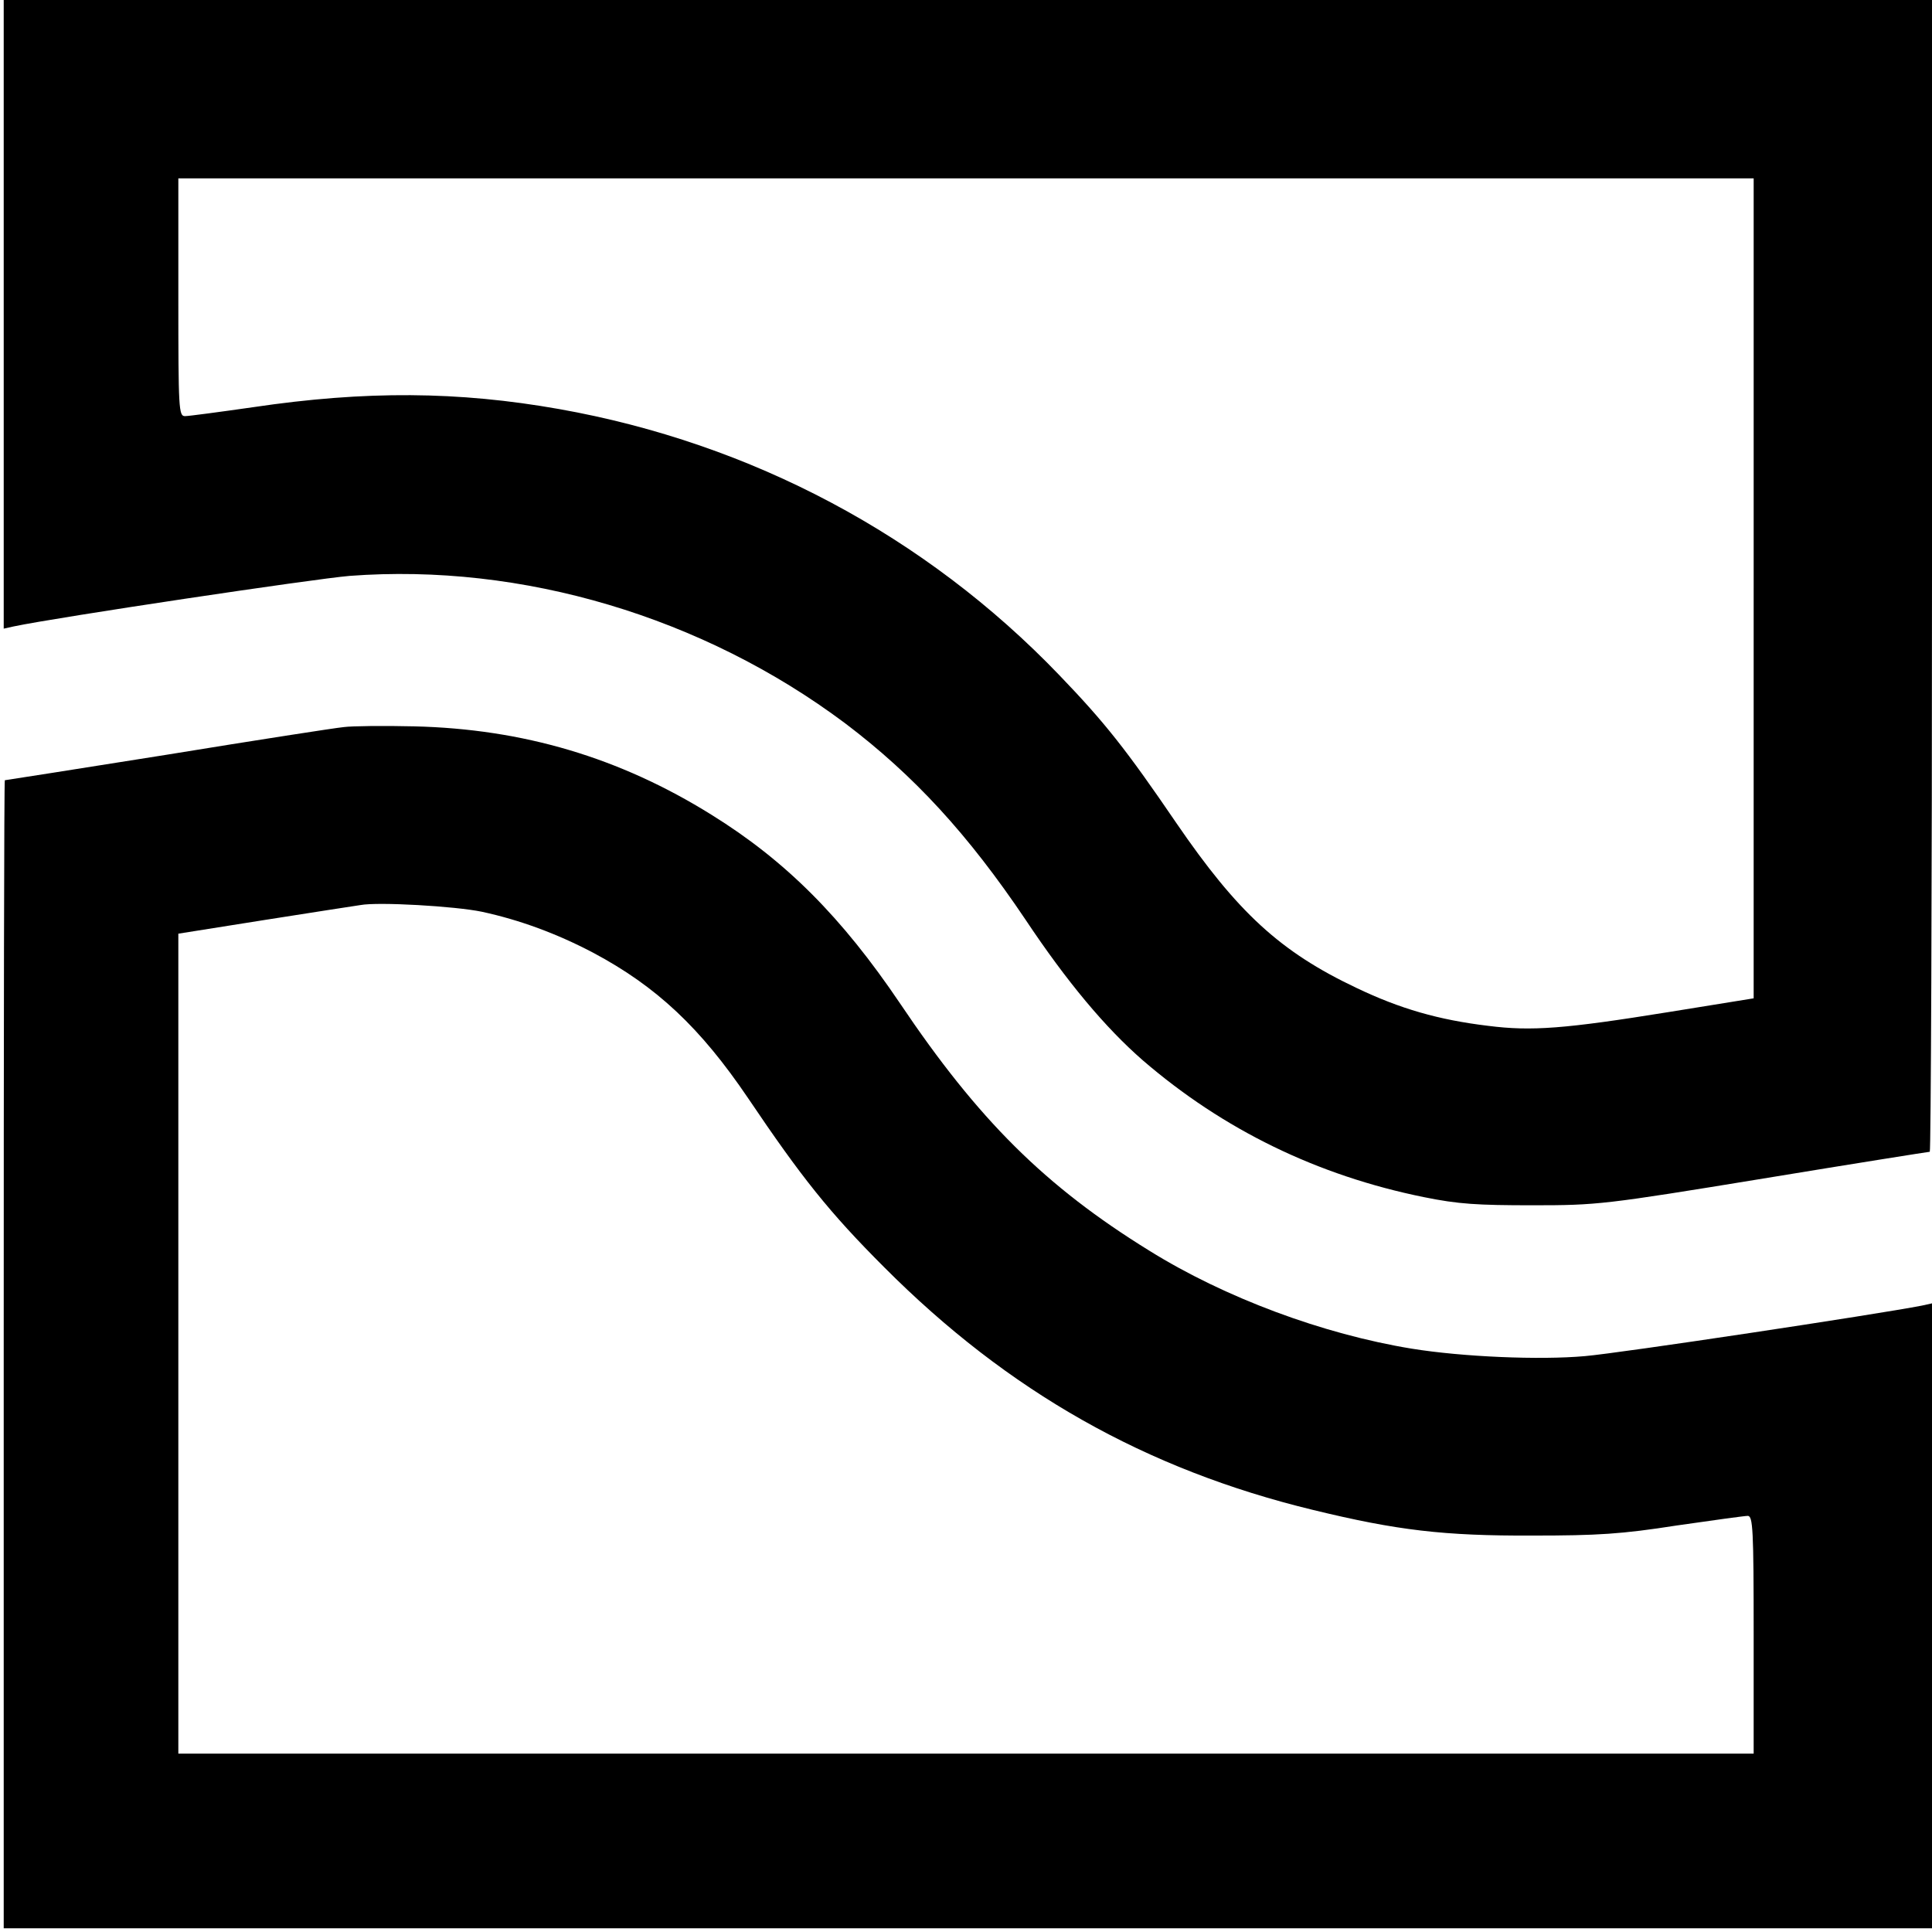
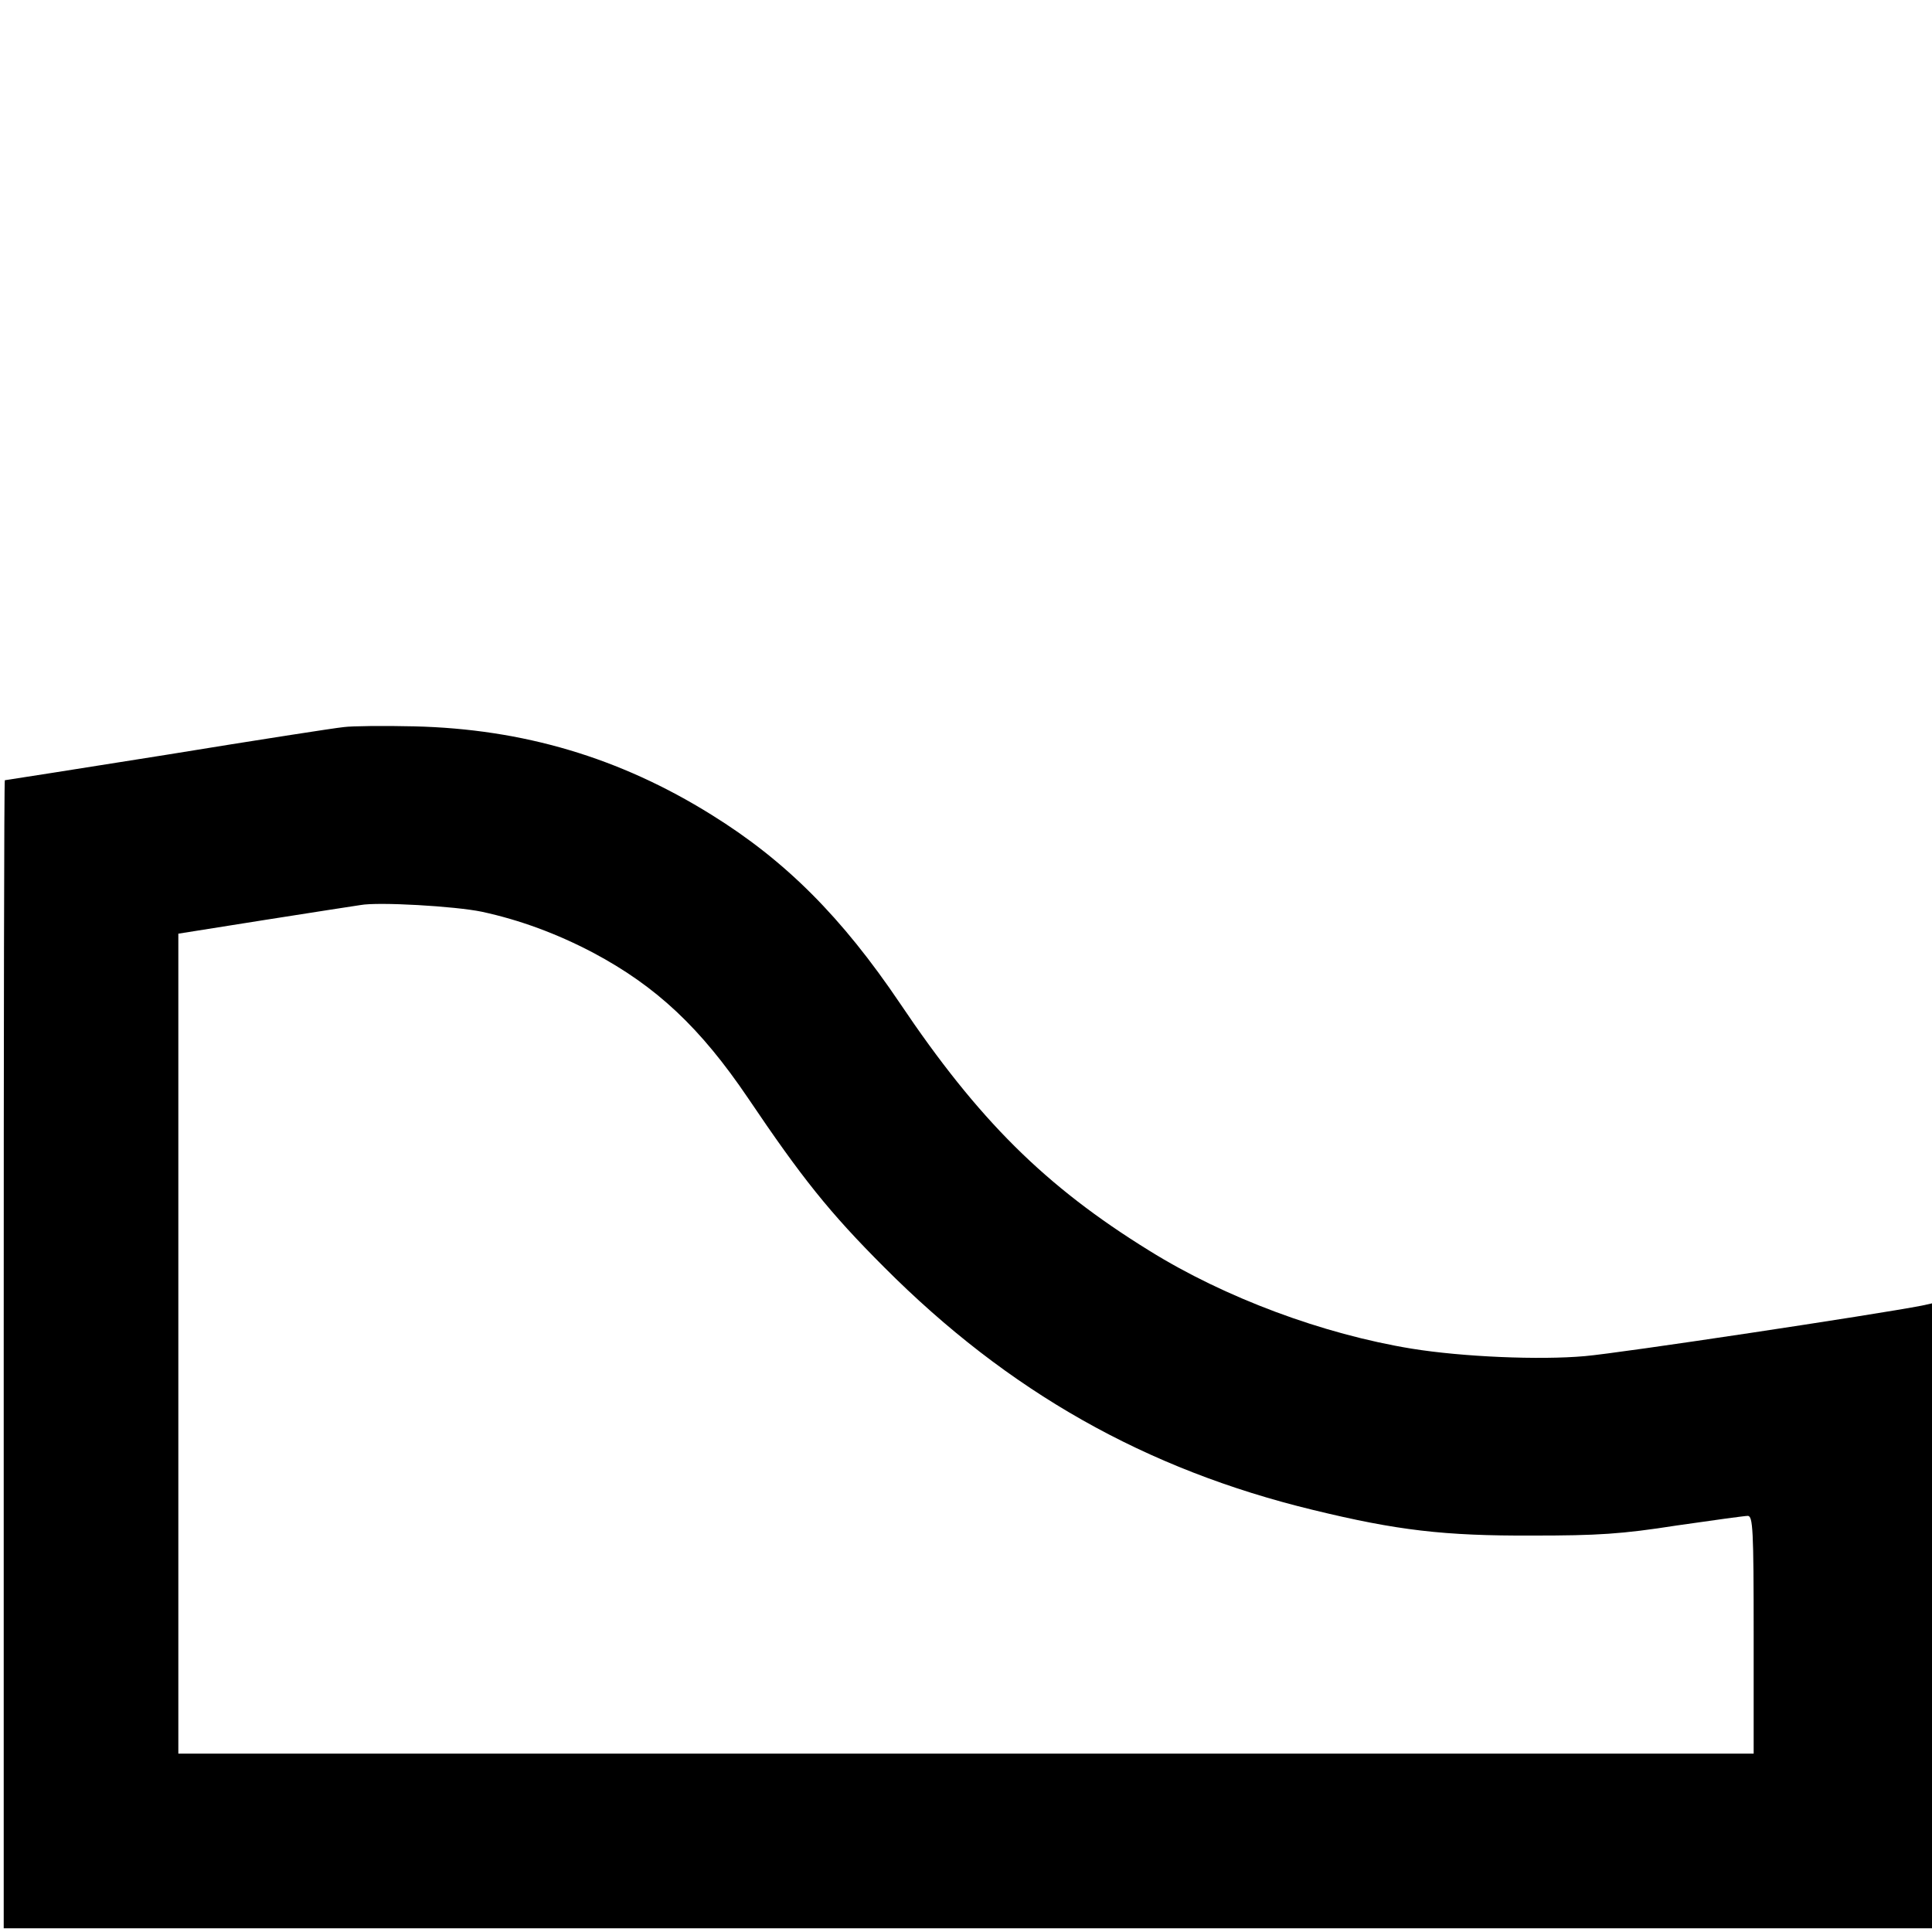
<svg xmlns="http://www.w3.org/2000/svg" version="1.0" width="520pt" height="520pt" viewBox="0 0 520 520" preserveAspectRatio="xMidYMid meet">
  <g transform="translate(0,520) scale(0.1,-0.1)" fill="#000000" stroke="none">
-     <path d="M10 4354 l0 -846 27 6 c119 25 808 128 904 136 464 35 951 -110 1334 -397 185 -140 331 -299 485 -528 112 -168 215 -291 316 -379 217 -187 470 -310 756 -368 93 -19 145 -22 293 -22 175 0 193 2 621 72 243 40 445 72 448 72 3 0 6 698 6 1550 l0 1550 -2595 0 -2595 0 0 -846z m4710 -738 l0 -1103 -229 -37 c-279 -45 -369 -52 -486 -37 -133 16 -237 46 -354 102 -205 97 -320 203 -485 444 -135 198 -192 270 -315 398 -360 375 -828 624 -1346 716 -271 48 -521 50 -824 5 -91 -13 -173 -24 -183 -24 -17 0 -18 17 -18 320 l0 320 2120 0 2120 0 0 -1104z" />
    <path d="M925 3243 c-22 -2 -235 -35 -474 -74 -239 -38 -436 -69 -438 -69 -2 0 -3 -695 -3 -1545 l0 -1545 2595 0 2595 0 0 841 0 841 -27 -6 c-123 -24 -813 -128 -907 -136 -122 -11 -330 -2 -466 20 -239 39 -503 137 -707 264 -280 173 -460 352 -671 666 -156 231 -307 383 -507 507 -247 154 -507 231 -800 238 -82 2 -168 1 -190 -2z m372 -497 c102 -22 202 -59 299 -110 171 -91 289 -202 417 -391 145 -215 219 -308 367 -456 334 -335 704 -544 1154 -653 226 -55 352 -70 591 -69 175 0 240 4 387 27 97 14 184 26 192 26 14 0 16 -35 16 -320 l0 -320 -2120 0 -2120 0 0 1104 0 1103 233 37 c127 20 243 38 257 40 48 9 255 -3 327 -18z" />
  </g>
</svg>